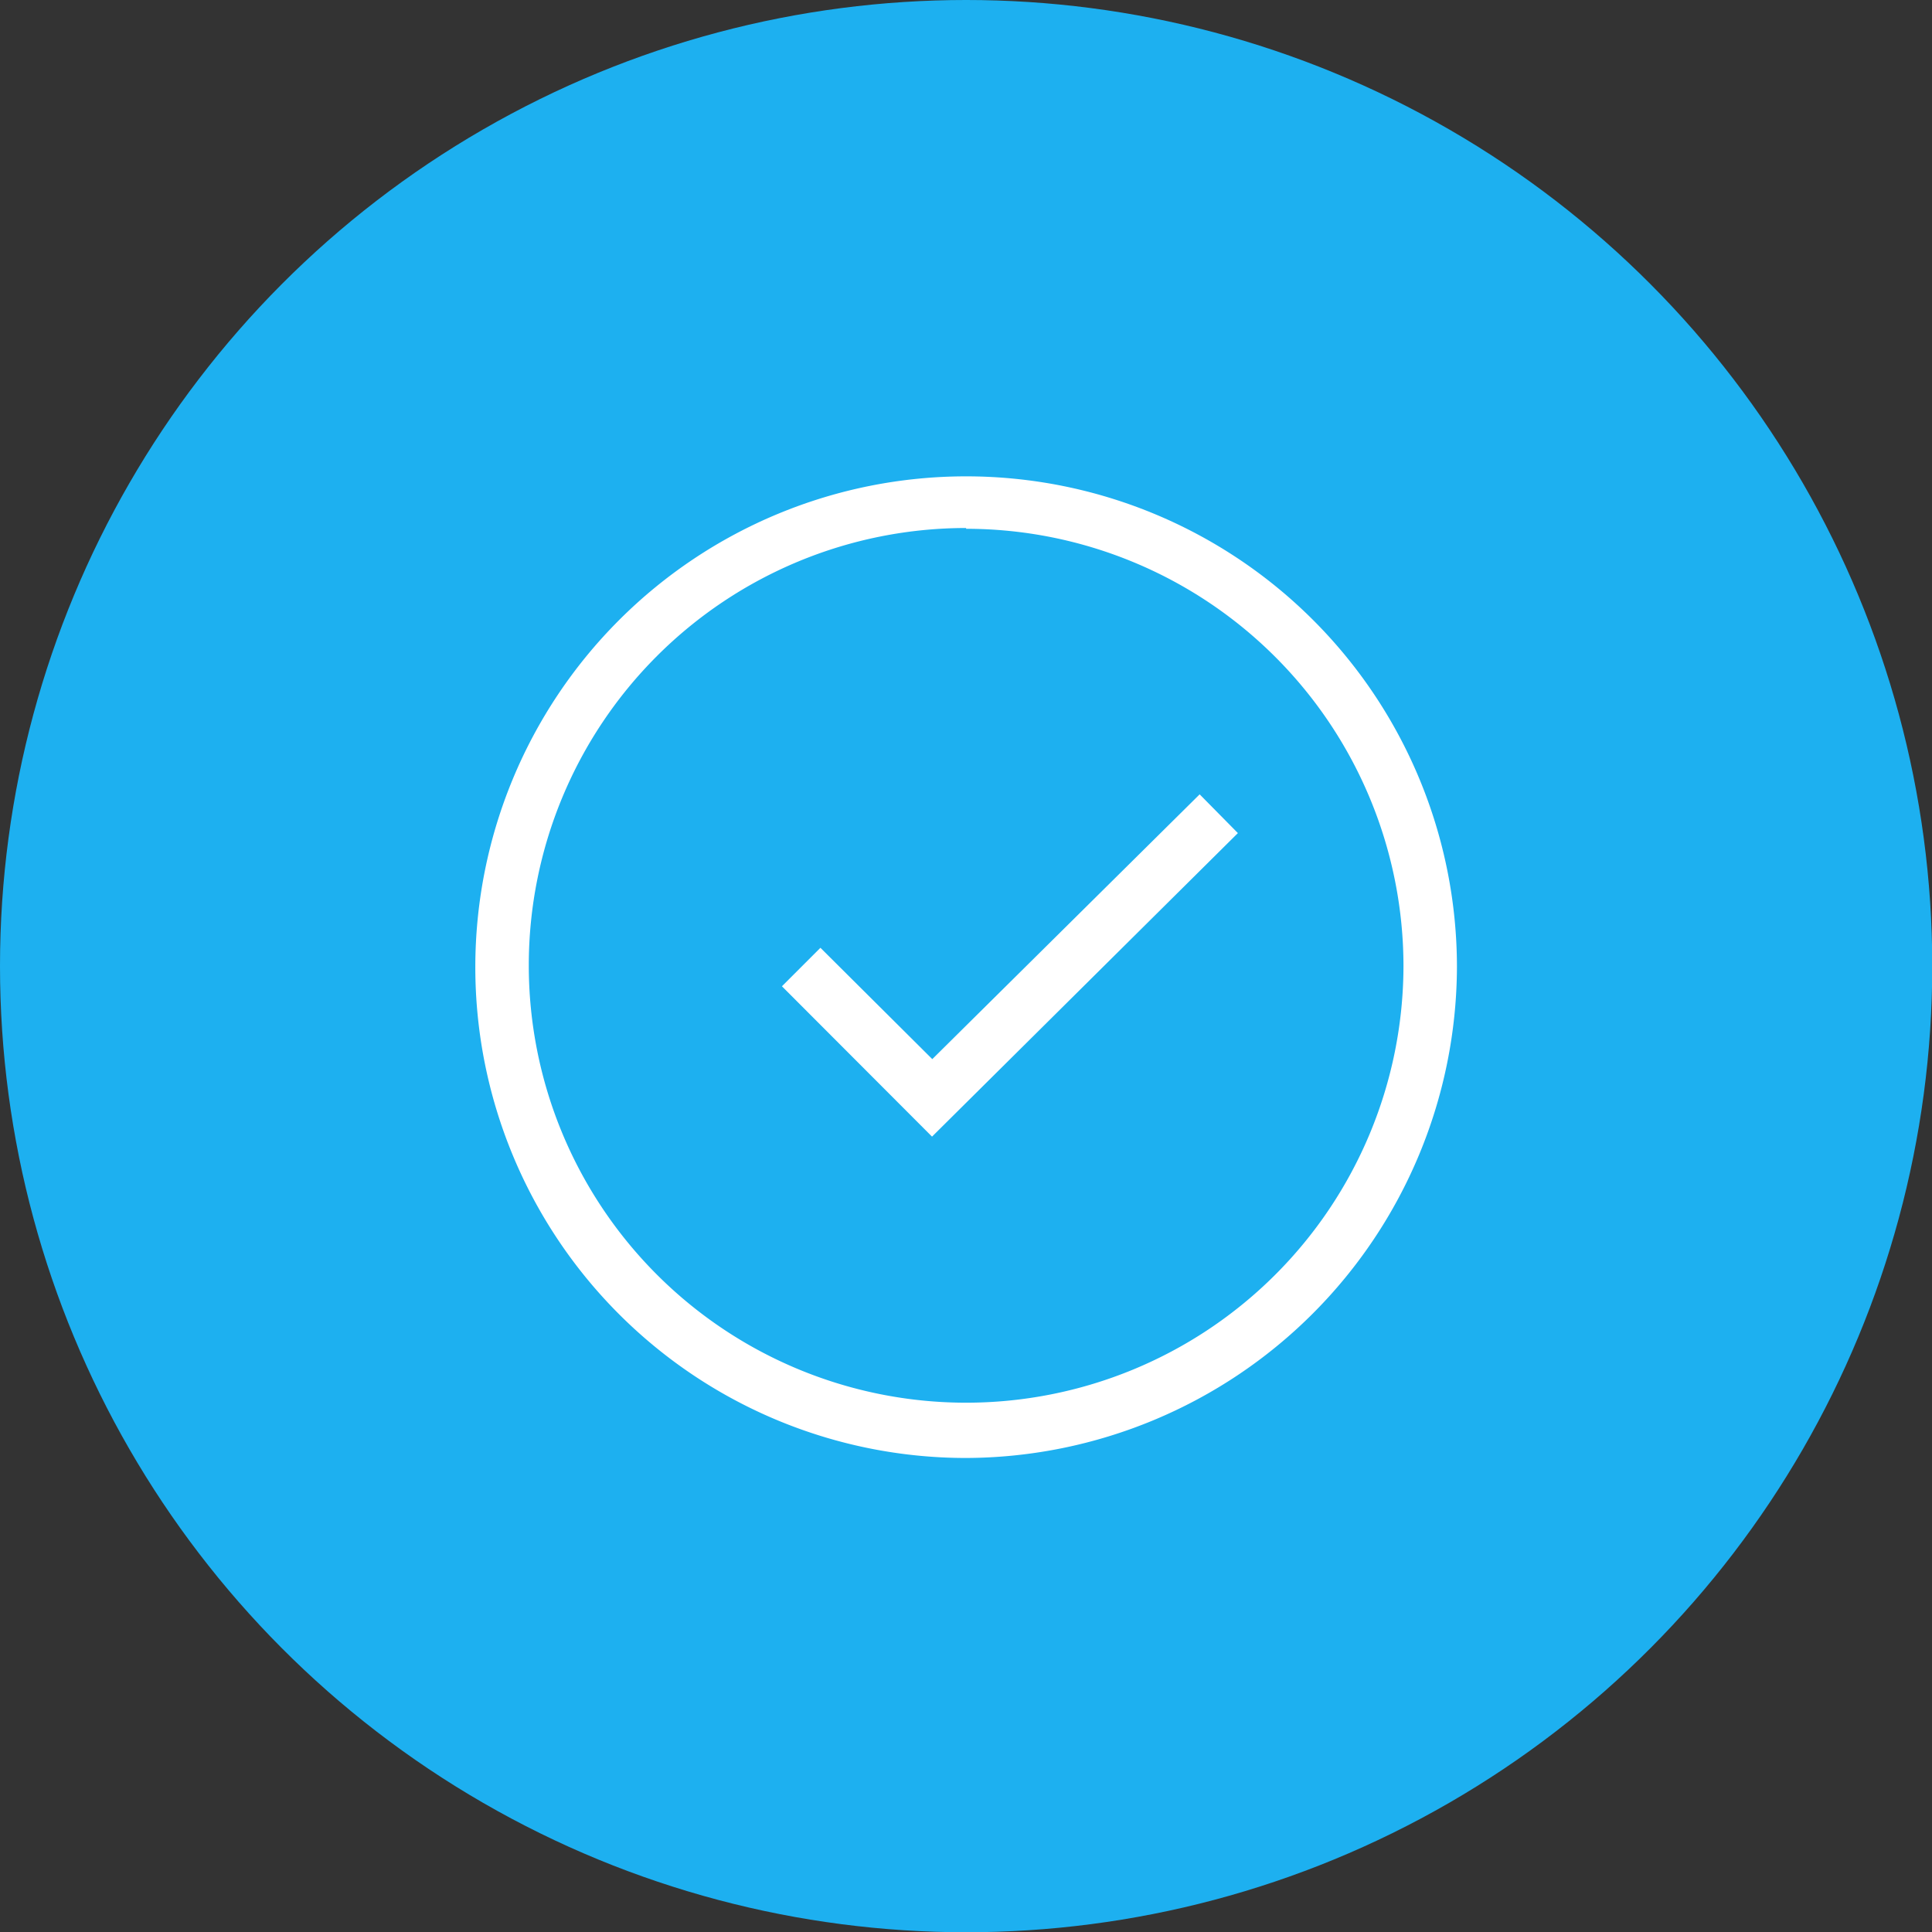
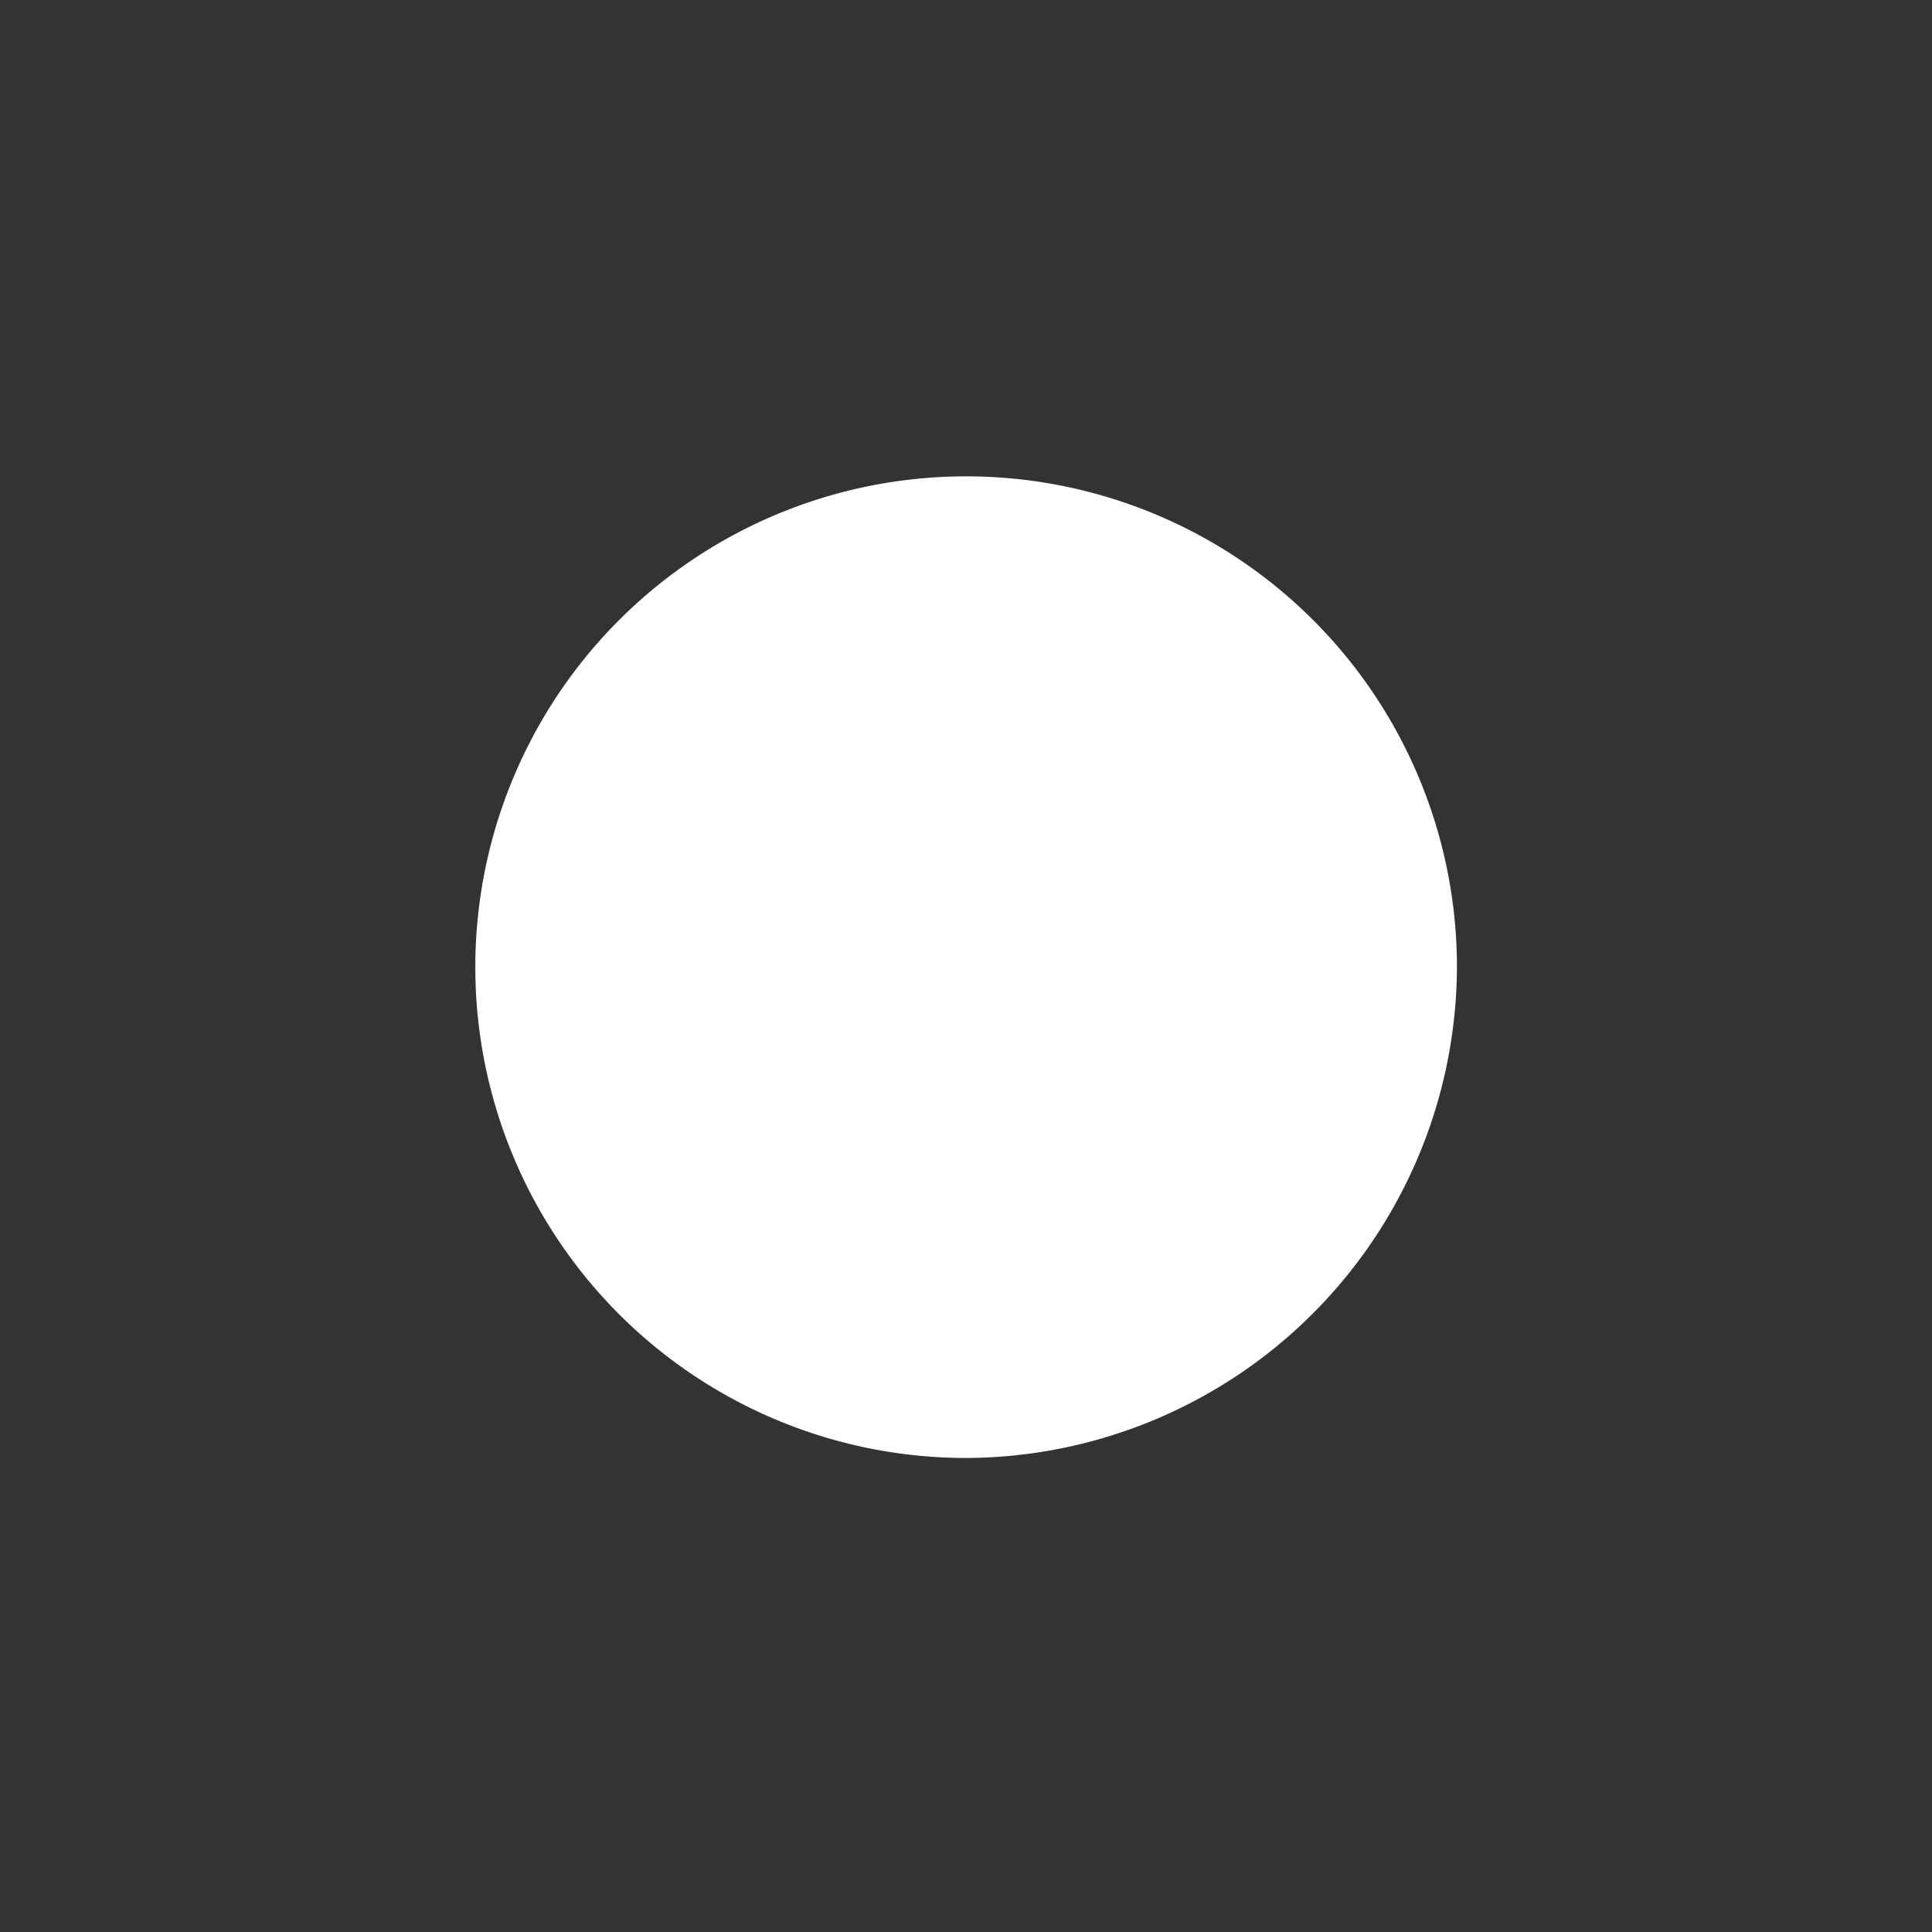
<svg xmlns="http://www.w3.org/2000/svg" viewBox="0 0 74.79 74.79">
  <rect x="0" y="0" width="74.79" height="74.79" fill="#333333" stroke="none" />
  <g id="Capa_2" data-name="Capa 2">
    <g id="Capa_3" data-name="Capa 3">
-       <circle id="Elipse_1" data-name="Elipse 1" cx="37.4" cy="37.4" r="37.4" fill="#1db0f0" />
-       <path d="M37.4,56.44a19,19,0,1,1,19-19A19.07,19.07,0,0,1,37.4,56.44Zm0-36A16.93,16.93,0,1,0,54.33,37.4,16.94,16.94,0,0,0,37.4,20.47ZM36.08,44l-5.81-5.82,1.49-1.49L36.09,41,46.44,30.75l1.48,1.5Z" fill="#fff" />
+       <path d="M37.4,56.44a19,19,0,1,1,19-19A19.07,19.07,0,0,1,37.4,56.44Zm0-36ZM36.08,44l-5.81-5.82,1.49-1.49L36.09,41,46.44,30.75l1.48,1.5Z" fill="#fff" />
    </g>
  </g>
</svg>